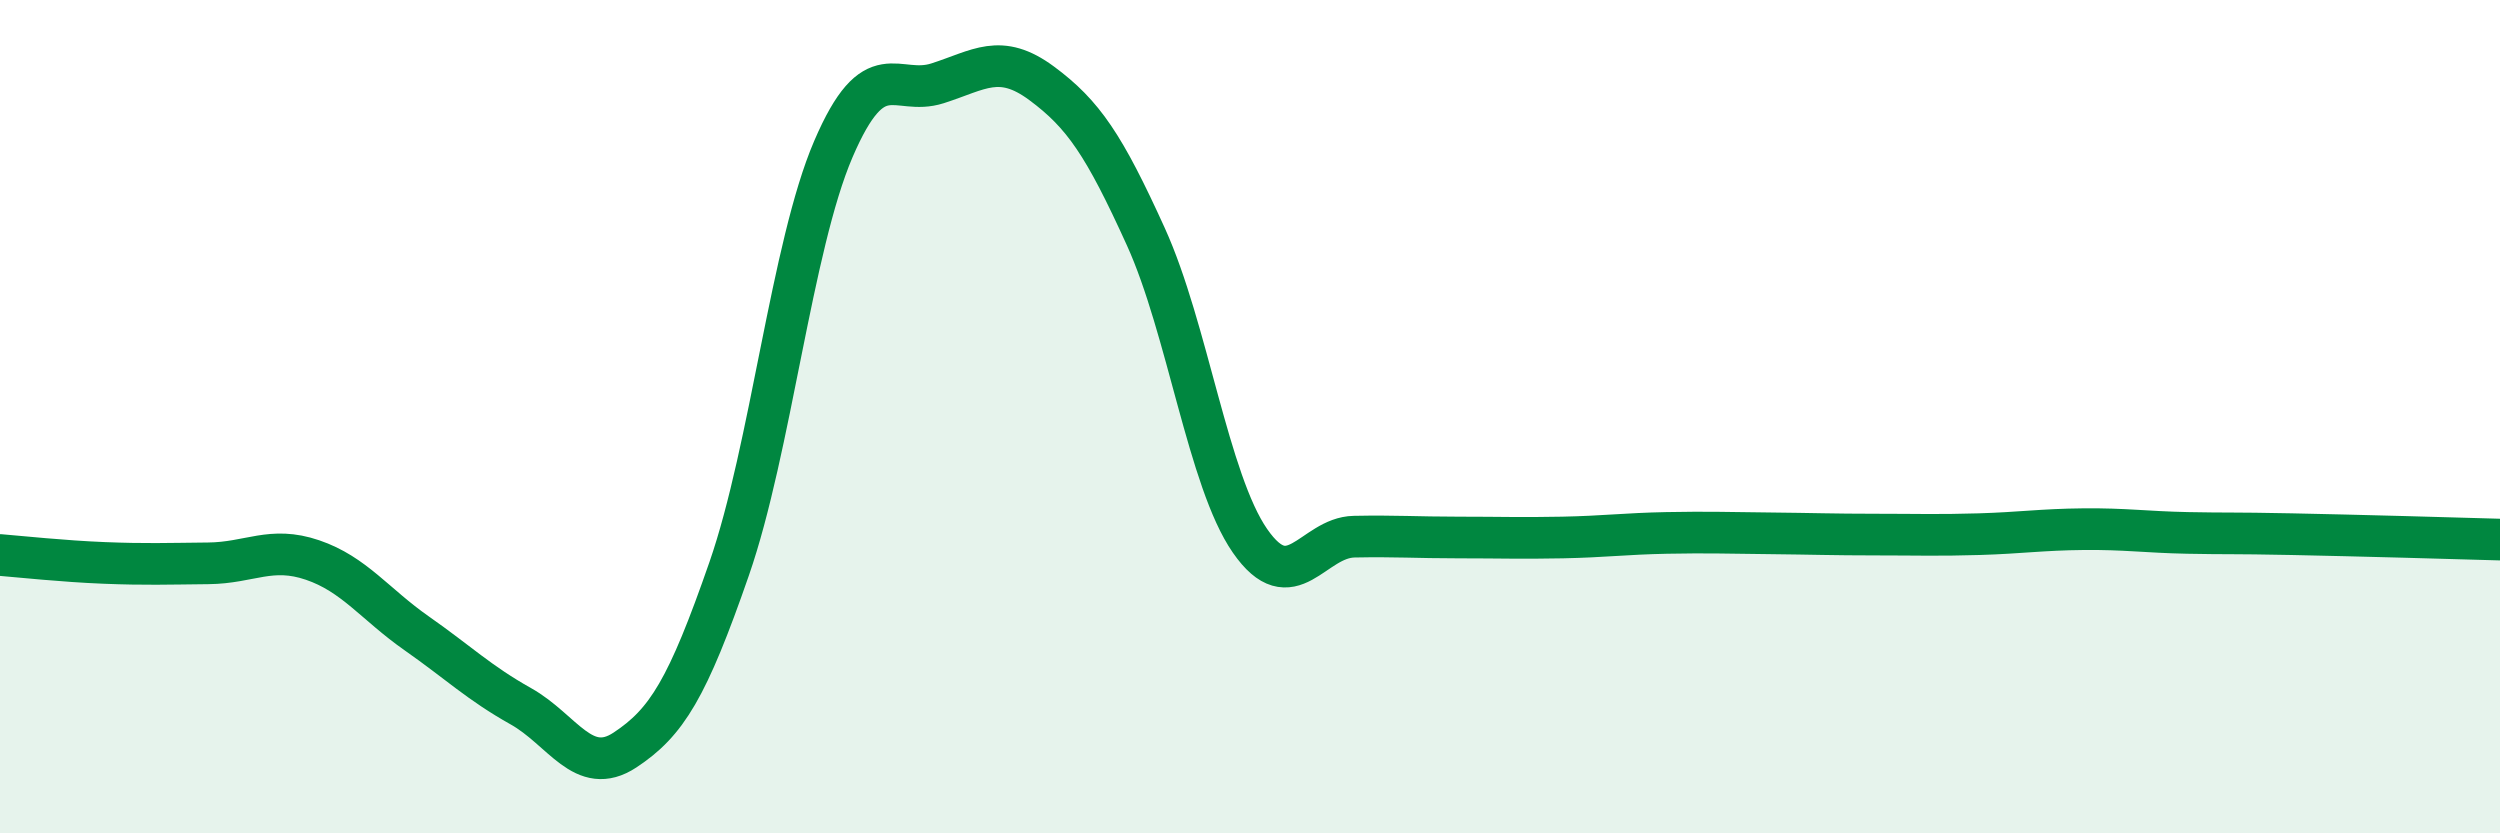
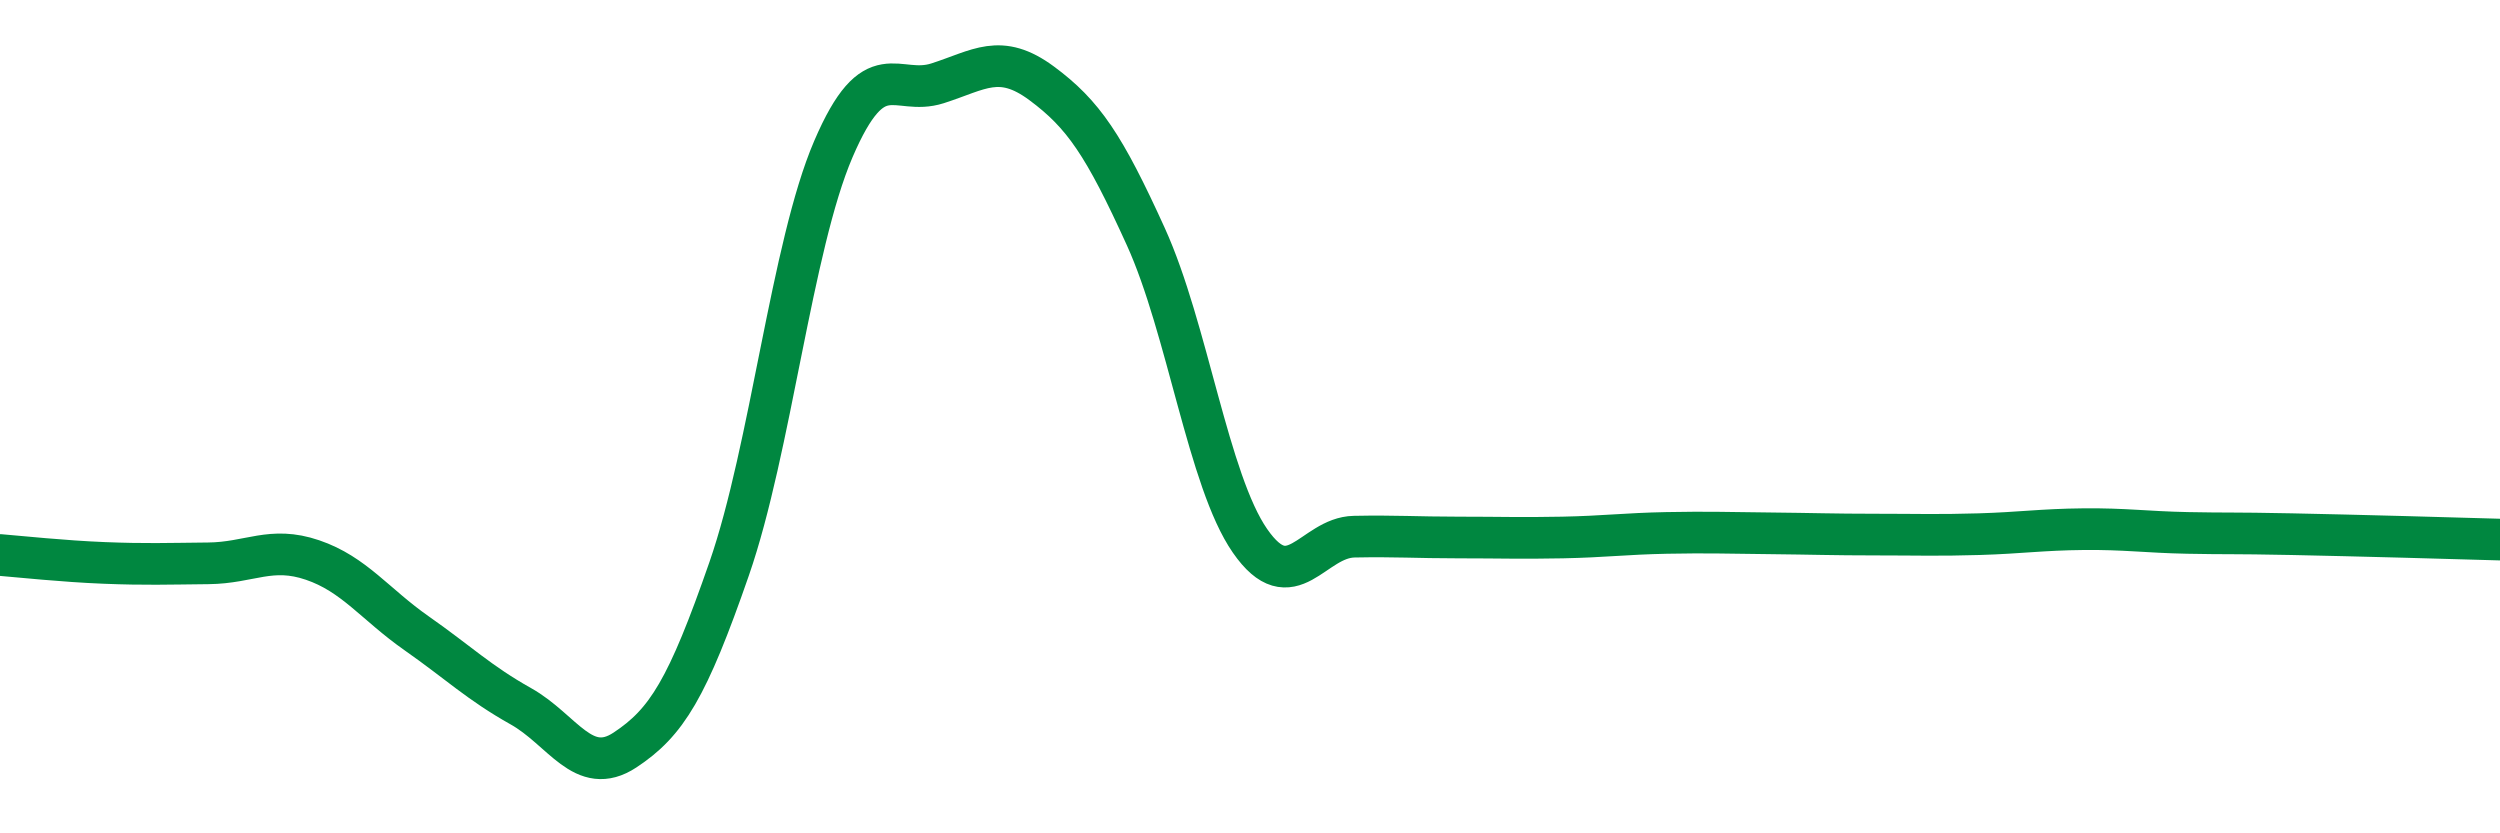
<svg xmlns="http://www.w3.org/2000/svg" width="60" height="20" viewBox="0 0 60 20">
-   <path d="M 0,13.32 C 0.5,13.36 1.5,13.47 2.5,13.51 C 3.5,13.55 4,13.53 5,13.52 C 6,13.51 6.5,13.1 7.5,13.44 C 8.5,13.78 9,14.5 10,15.2 C 11,15.9 11.5,16.39 12.5,16.95 C 13.5,17.51 14,18.66 15,18 C 16,17.34 16.5,16.53 17.5,13.65 C 18.5,10.77 19,5.91 20,3.58 C 21,1.25 21.5,2.32 22.5,2 C 23.5,1.68 24,1.26 25,2 C 26,2.74 26.5,3.48 27.5,5.68 C 28.5,7.88 29,11.54 30,12.98 C 31,14.42 31.5,12.9 32.5,12.88 C 33.5,12.86 34,12.9 35,12.9 C 36,12.9 36.5,12.92 37.5,12.9 C 38.5,12.88 39,12.81 40,12.79 C 41,12.77 41.5,12.79 42.5,12.8 C 43.5,12.81 44,12.83 45,12.83 C 46,12.83 46.5,12.85 47.5,12.82 C 48.5,12.79 49,12.71 50,12.7 C 51,12.69 51.5,12.77 52.5,12.79 C 53.5,12.81 53.5,12.79 55,12.82 C 56.5,12.85 59,12.92 60,12.95L60 20L0 20Z" fill="#008740" opacity="0.1" stroke-linecap="round" stroke-linejoin="round" />
  <path d="M 0,13.32 C 0.5,13.36 1.5,13.47 2.5,13.51 C 3.5,13.55 4,13.53 5,13.52 C 6,13.51 6.5,13.1 7.5,13.44 C 8.5,13.78 9,14.5 10,15.2 C 11,15.9 11.5,16.39 12.5,16.95 C 13.5,17.51 14,18.66 15,18 C 16,17.34 16.5,16.53 17.5,13.65 C 18.5,10.77 19,5.91 20,3.58 C 21,1.25 21.5,2.32 22.5,2 C 23.5,1.68 24,1.26 25,2 C 26,2.74 26.5,3.48 27.5,5.68 C 28.5,7.88 29,11.54 30,12.98 C 31,14.42 31.5,12.9 32.5,12.88 C 33.5,12.86 34,12.9 35,12.9 C 36,12.9 36.5,12.92 37.5,12.9 C 38.5,12.88 39,12.81 40,12.79 C 41,12.77 41.5,12.79 42.5,12.8 C 43.5,12.81 44,12.83 45,12.83 C 46,12.83 46.5,12.85 47.5,12.82 C 48.5,12.79 49,12.71 50,12.7 C 51,12.69 51.5,12.77 52.5,12.79 C 53.5,12.81 53.5,12.79 55,12.82 C 56.5,12.85 59,12.92 60,12.95" stroke="#008740" stroke-width="1" fill="none" stroke-linecap="round" stroke-linejoin="round" />
</svg>